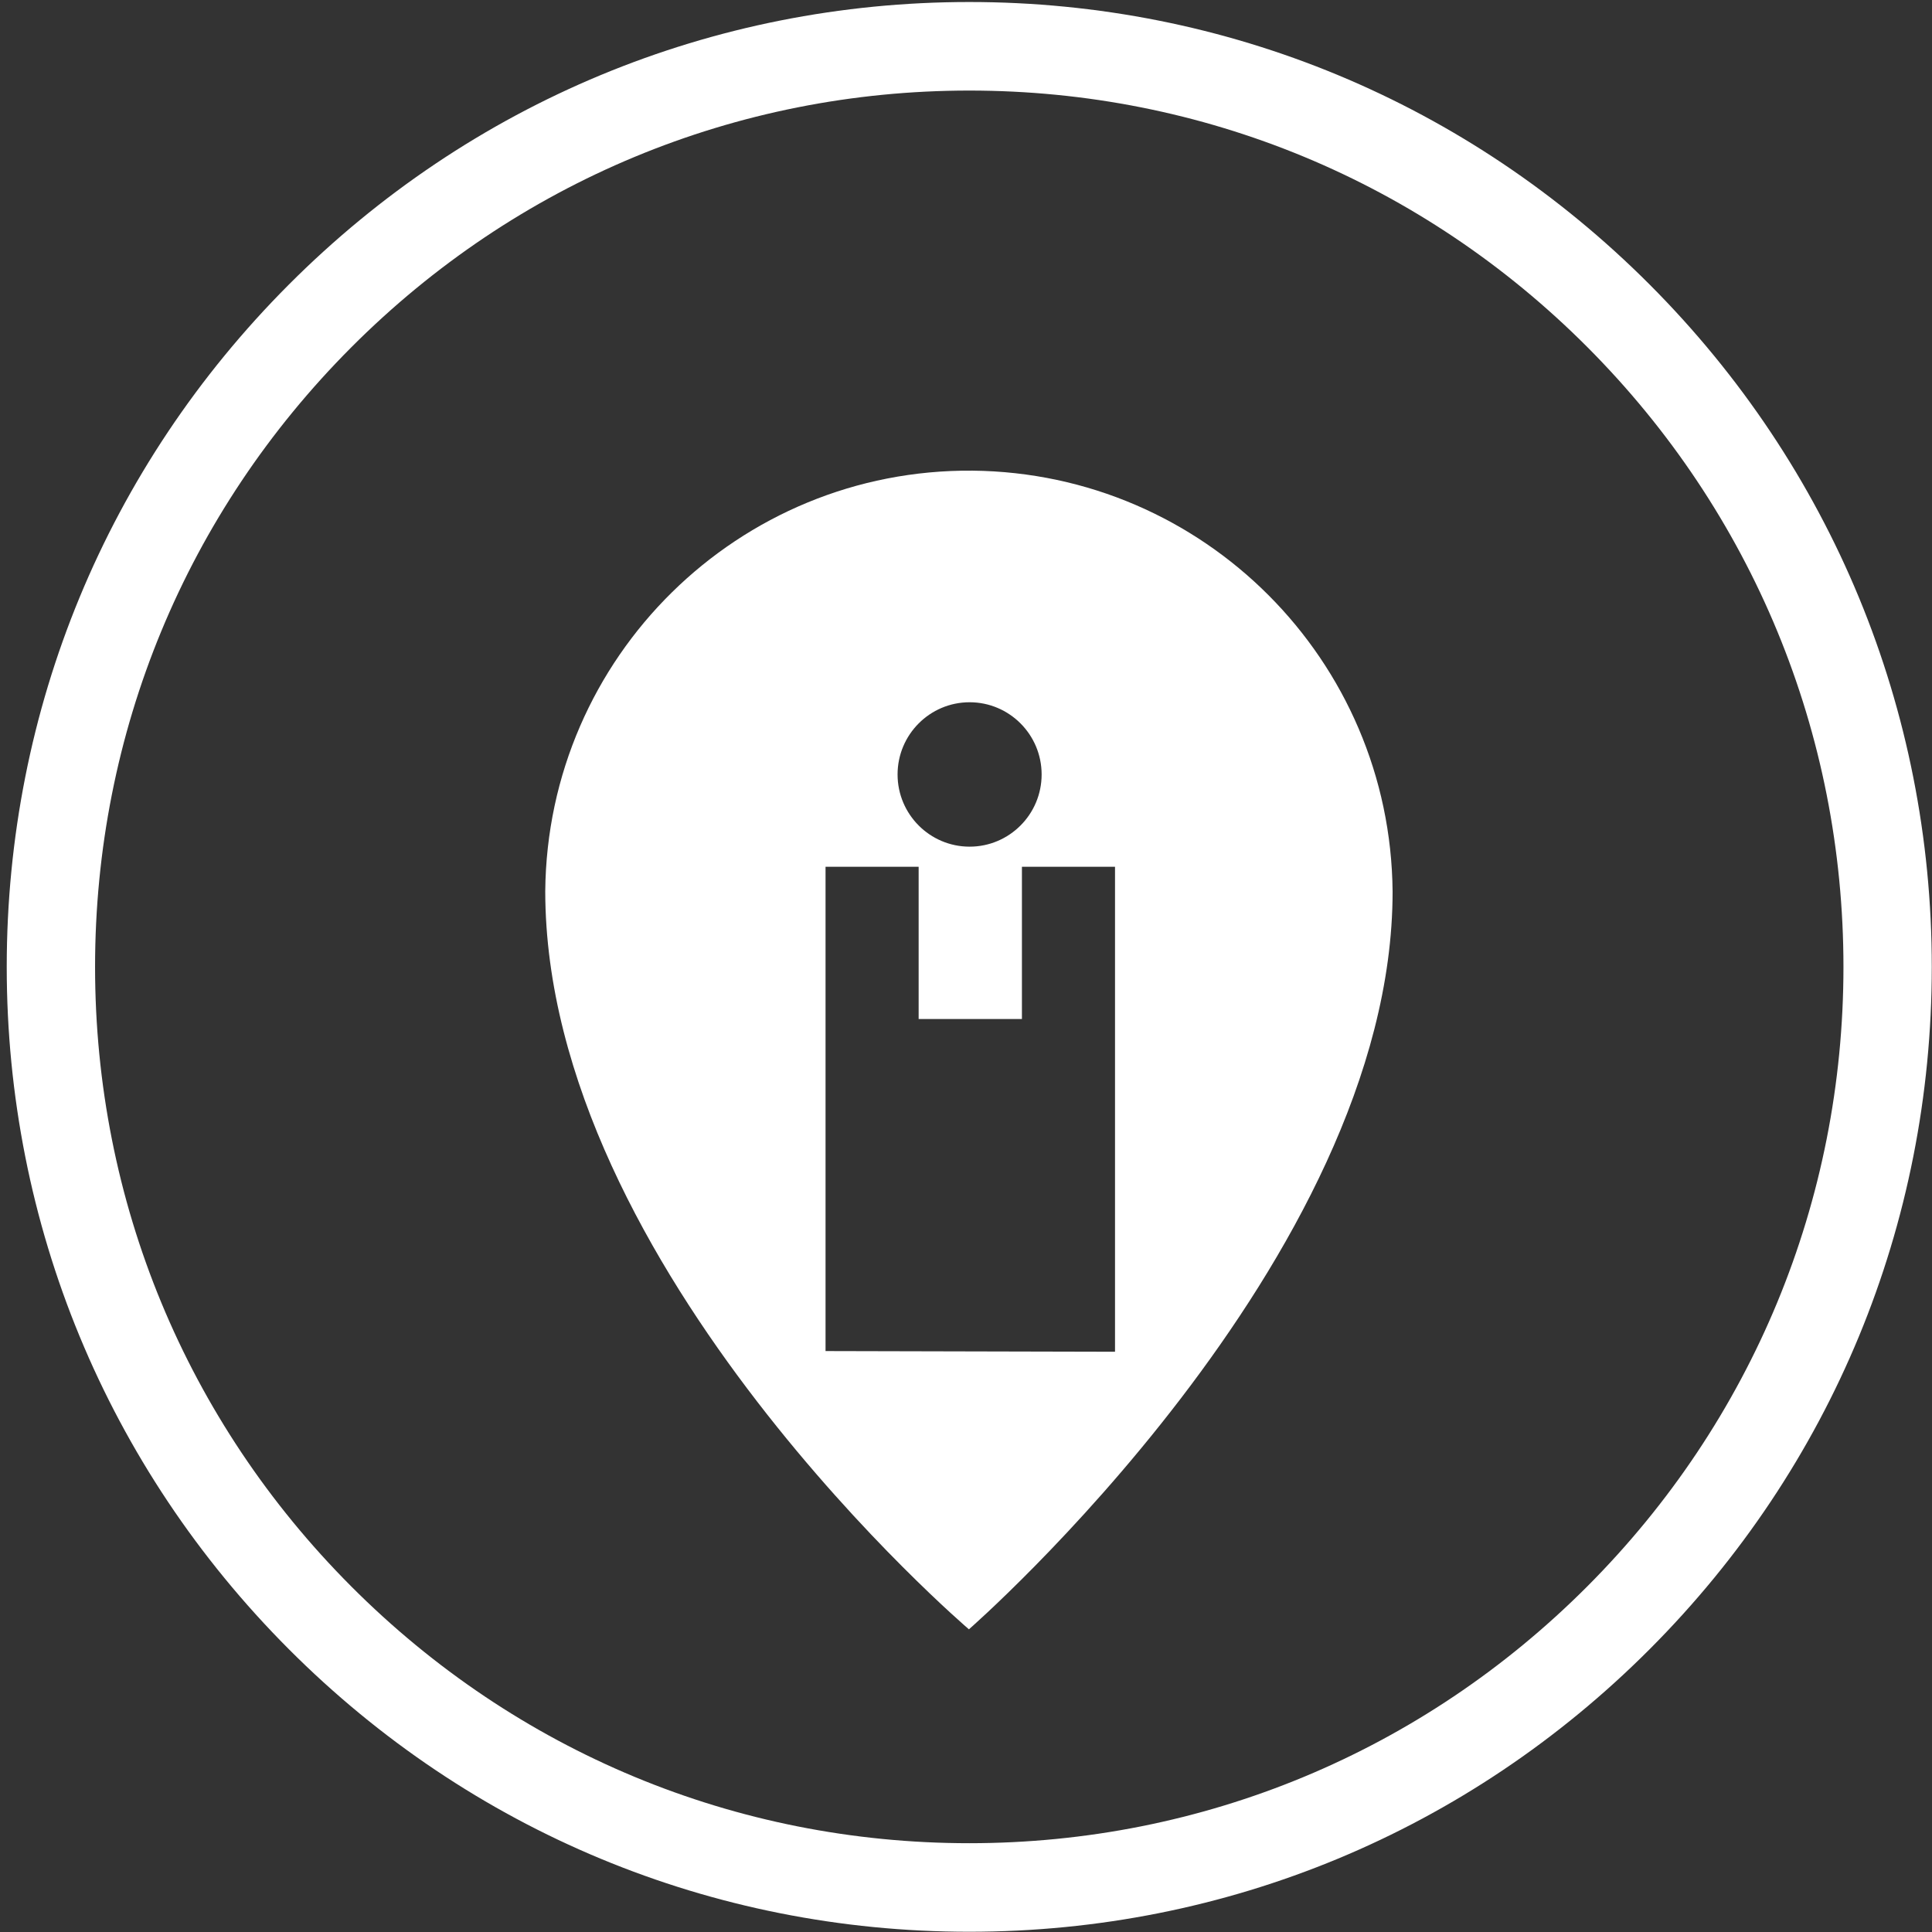
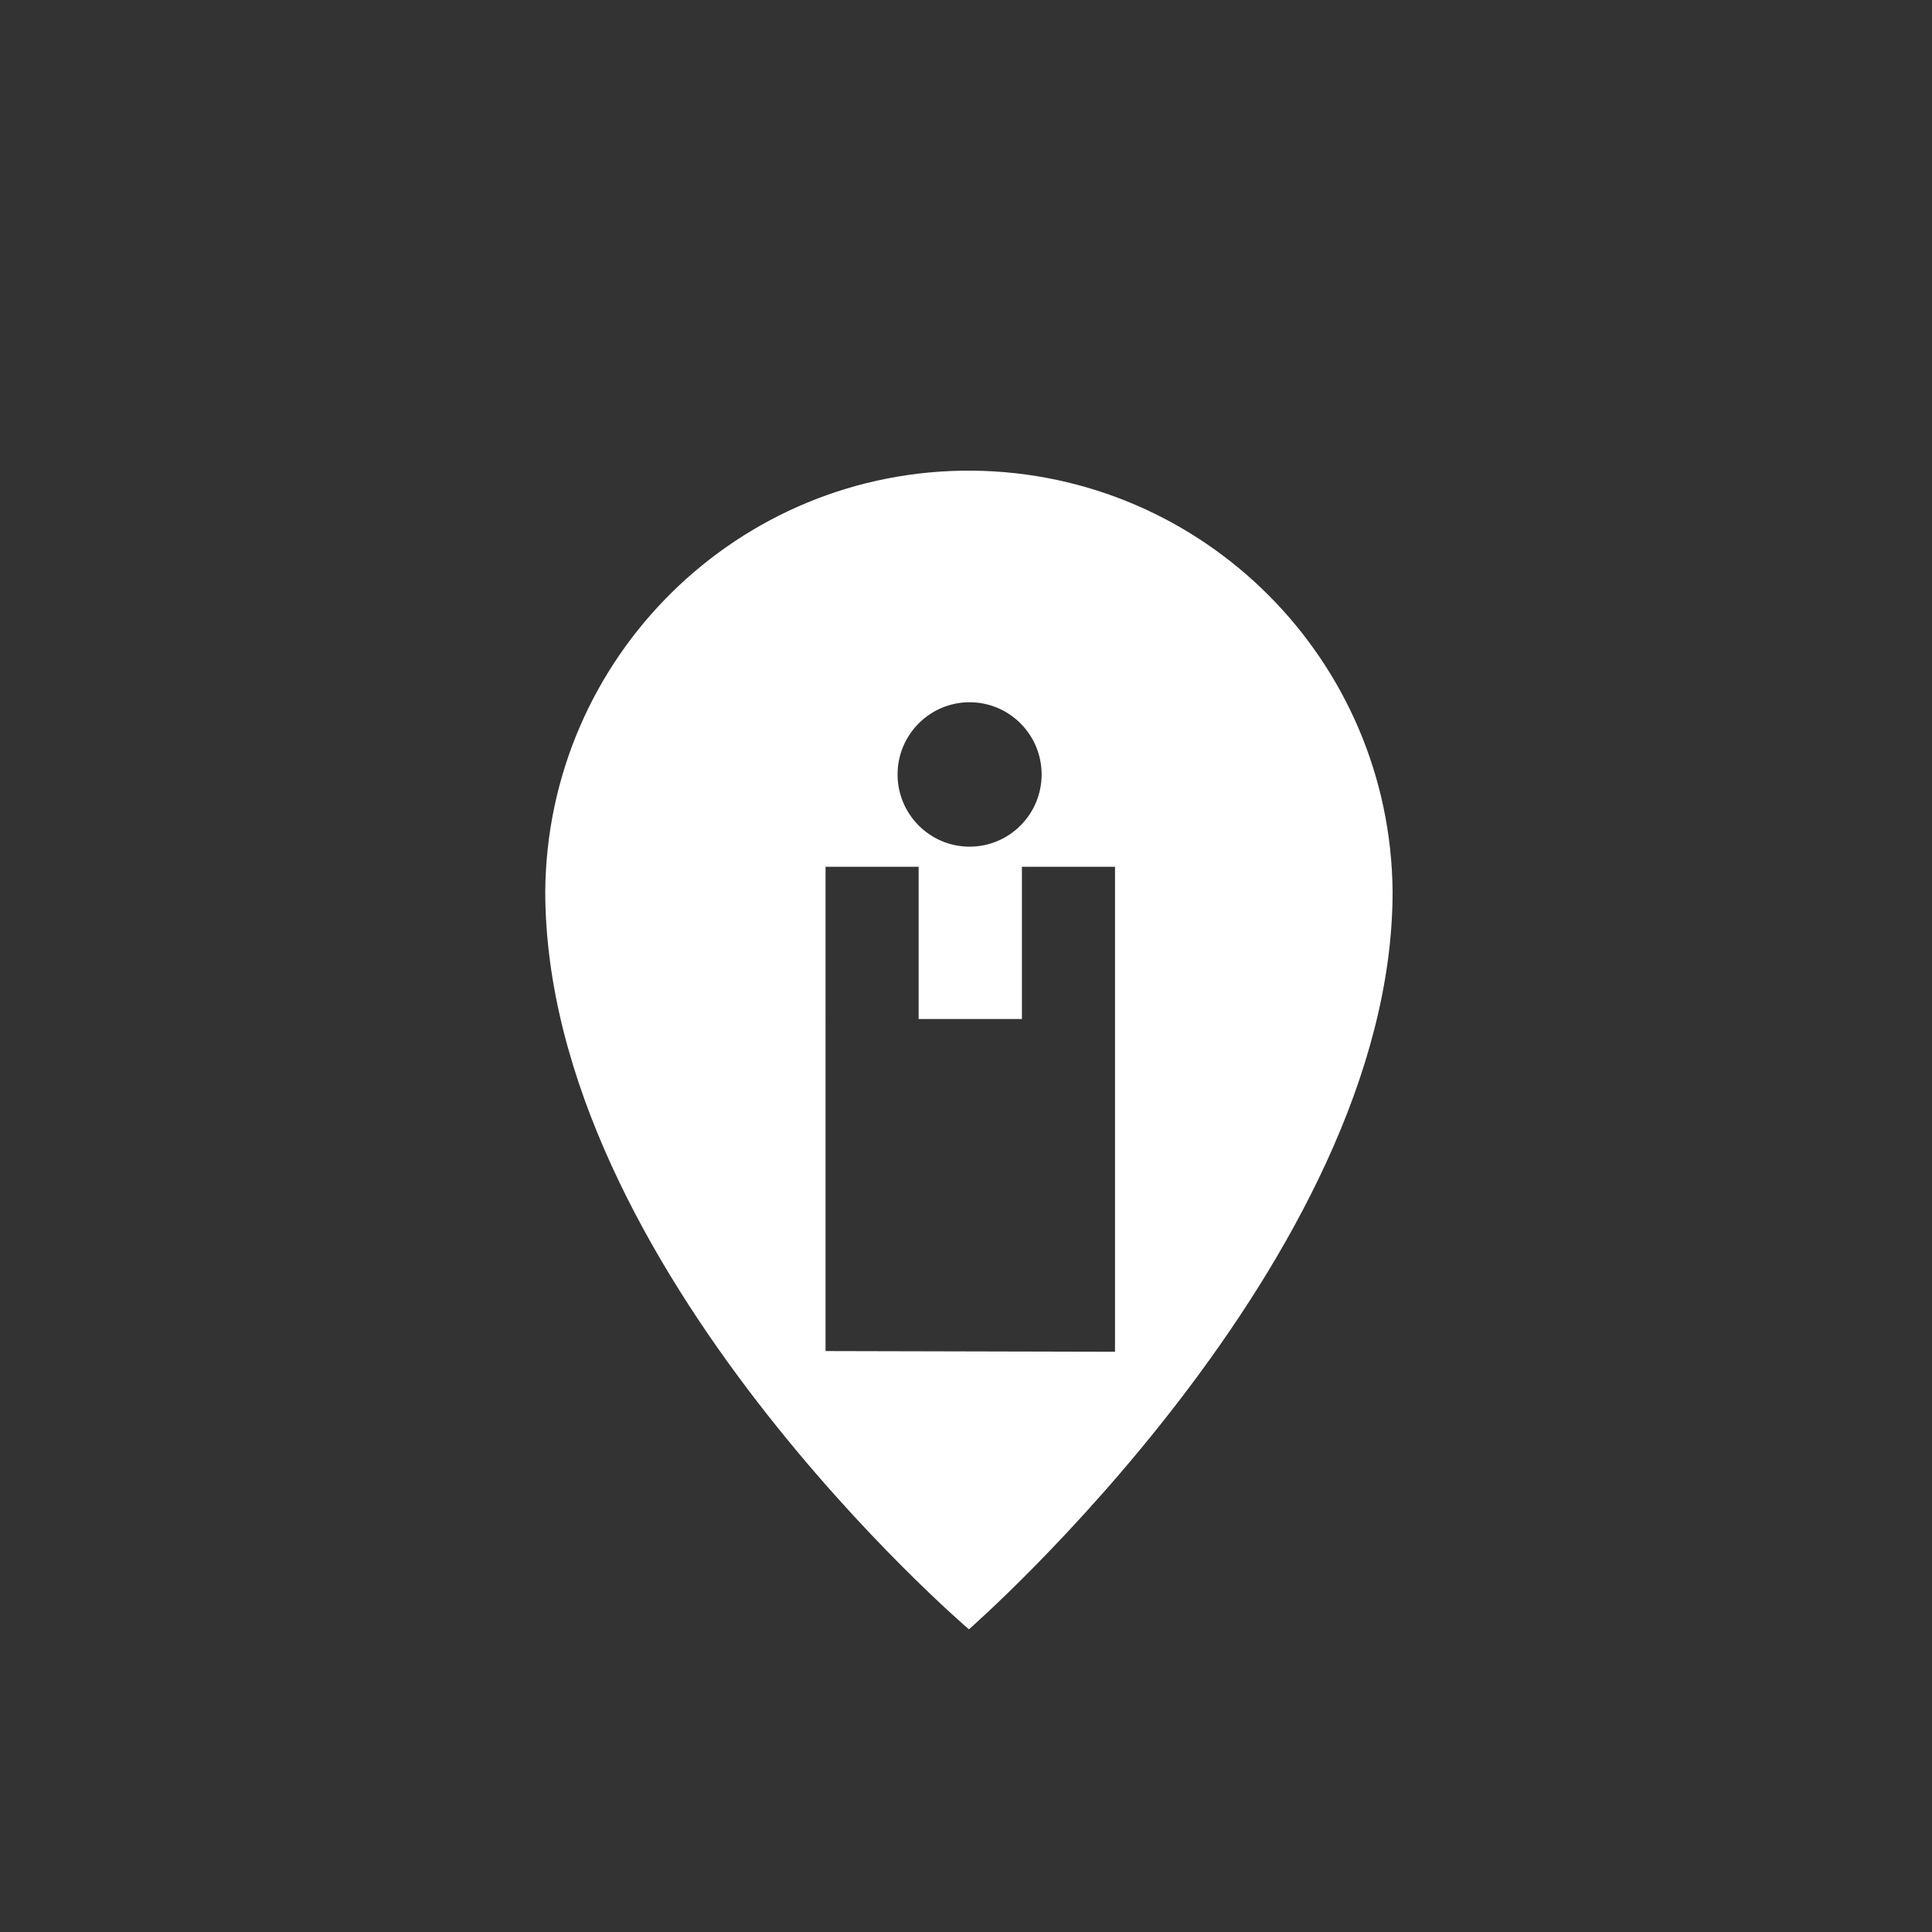
<svg xmlns="http://www.w3.org/2000/svg" xmlns:ns1="http://sodipodi.sourceforge.net/DTD/sodipodi-0.dtd" xmlns:ns2="http://www.inkscape.org/namespaces/inkscape" version="1.1" id="Calque_1" x="0px" y="0px" viewBox="0 0 700 700" style="enable-background:new 0 0 700 700;" xml:space="preserve" ns1:docname="picto-compte-loc-transp.svg" ns2:version="1.0.2-2 (e86c870879, 2021-01-15)">
  <rect x="0" y="0" width="700" height="700" fill="#333333" stroke="none" />
  <defs id="defs15" />
  <ns1:namedview pagecolor="#ffffff" bordercolor="#666666" borderopacity="1" objecttolerance="10" gridtolerance="10" guidetolerance="10" ns2:pageopacity="0" ns2:pageshadow="2" ns2:window-width="1920" ns2:window-height="1017" id="namedview13" showgrid="false" ns2:pagecheckerboard="true" ns2:zoom="1.2142857" ns2:cx="350" ns2:cy="350" ns2:window-x="-8" ns2:window-y="-8" ns2:window-maximized="1" ns2:current-layer="Calque_1" />
  <style type="text/css" id="style2">
	.st0{fill:#FFFFFF;}
</style>
  <g id="g6" transform="matrix(1.231,0,0,1.234,-84.715,-72.324)">
-     <path class="st0" d="m 354.1,625.8 c -75.7,0 -146.8,-29.5 -200.3,-83 -53.5,-53.5 -83,-124.7 -83,-200.3 0,-75.7 29.5,-146.8 83,-200.3 53.5,-53.5 124.7,-83 200.3,-83 75.7,0 146.8,29.5 200.3,83 53.5,53.5 83,124.7 83,200.3 0,75.7 -29.5,146.8 -83,200.3 -53.5,53.5 -124.6,83 -200.3,83 z m 0,-540.6 c -68.7,0 -133.3,26.8 -181.9,75.4 -48.6,48.6 -75.4,113.1 -75.4,181.9 0,68.8 26.8,133.3 75.4,181.9 48.6,48.6 113.2,75.4 181.9,75.4 68.7,0 133.3,-26.8 181.9,-75.4 48.6,-48.6 75.4,-113.2 75.4,-181.9 0,-68.7 -26.8,-133.4 -75.4,-182 C 487.4,111.9 422.8,85.2 354.1,85.2 Z" id="path4" />
-   </g>
+     </g>
  <g id="g10" transform="matrix(1.231,0,0,1.234,-84.715,-72.324)">
    <path class="st0" d="M 355.1,196.8 C 286.2,196.2 229.9,251.5 229.3,320.3 229.4,431 354,537 354,537 c 0,0 124.7,-108.5 124.7,-216.6 -0.6,-68 -55.6,-122.9 -123.6,-123.6 z m -0.9,68 c 11.7,0 21.2,9.5 21.2,21.2 0,11.7 -9.5,21.2 -21.2,21.2 -11.7,0 -21.2,-9.5 -21.2,-21.2 0,-11.7 9.5,-21.2 21.2,-21.2 z m 42.7,190.7 -85.1,-0.2 V 313.1 h 27.4 v 44.7 h 30.4 V 313.1 H 397 v 142.4 z" id="path8" />
  </g>
</svg>